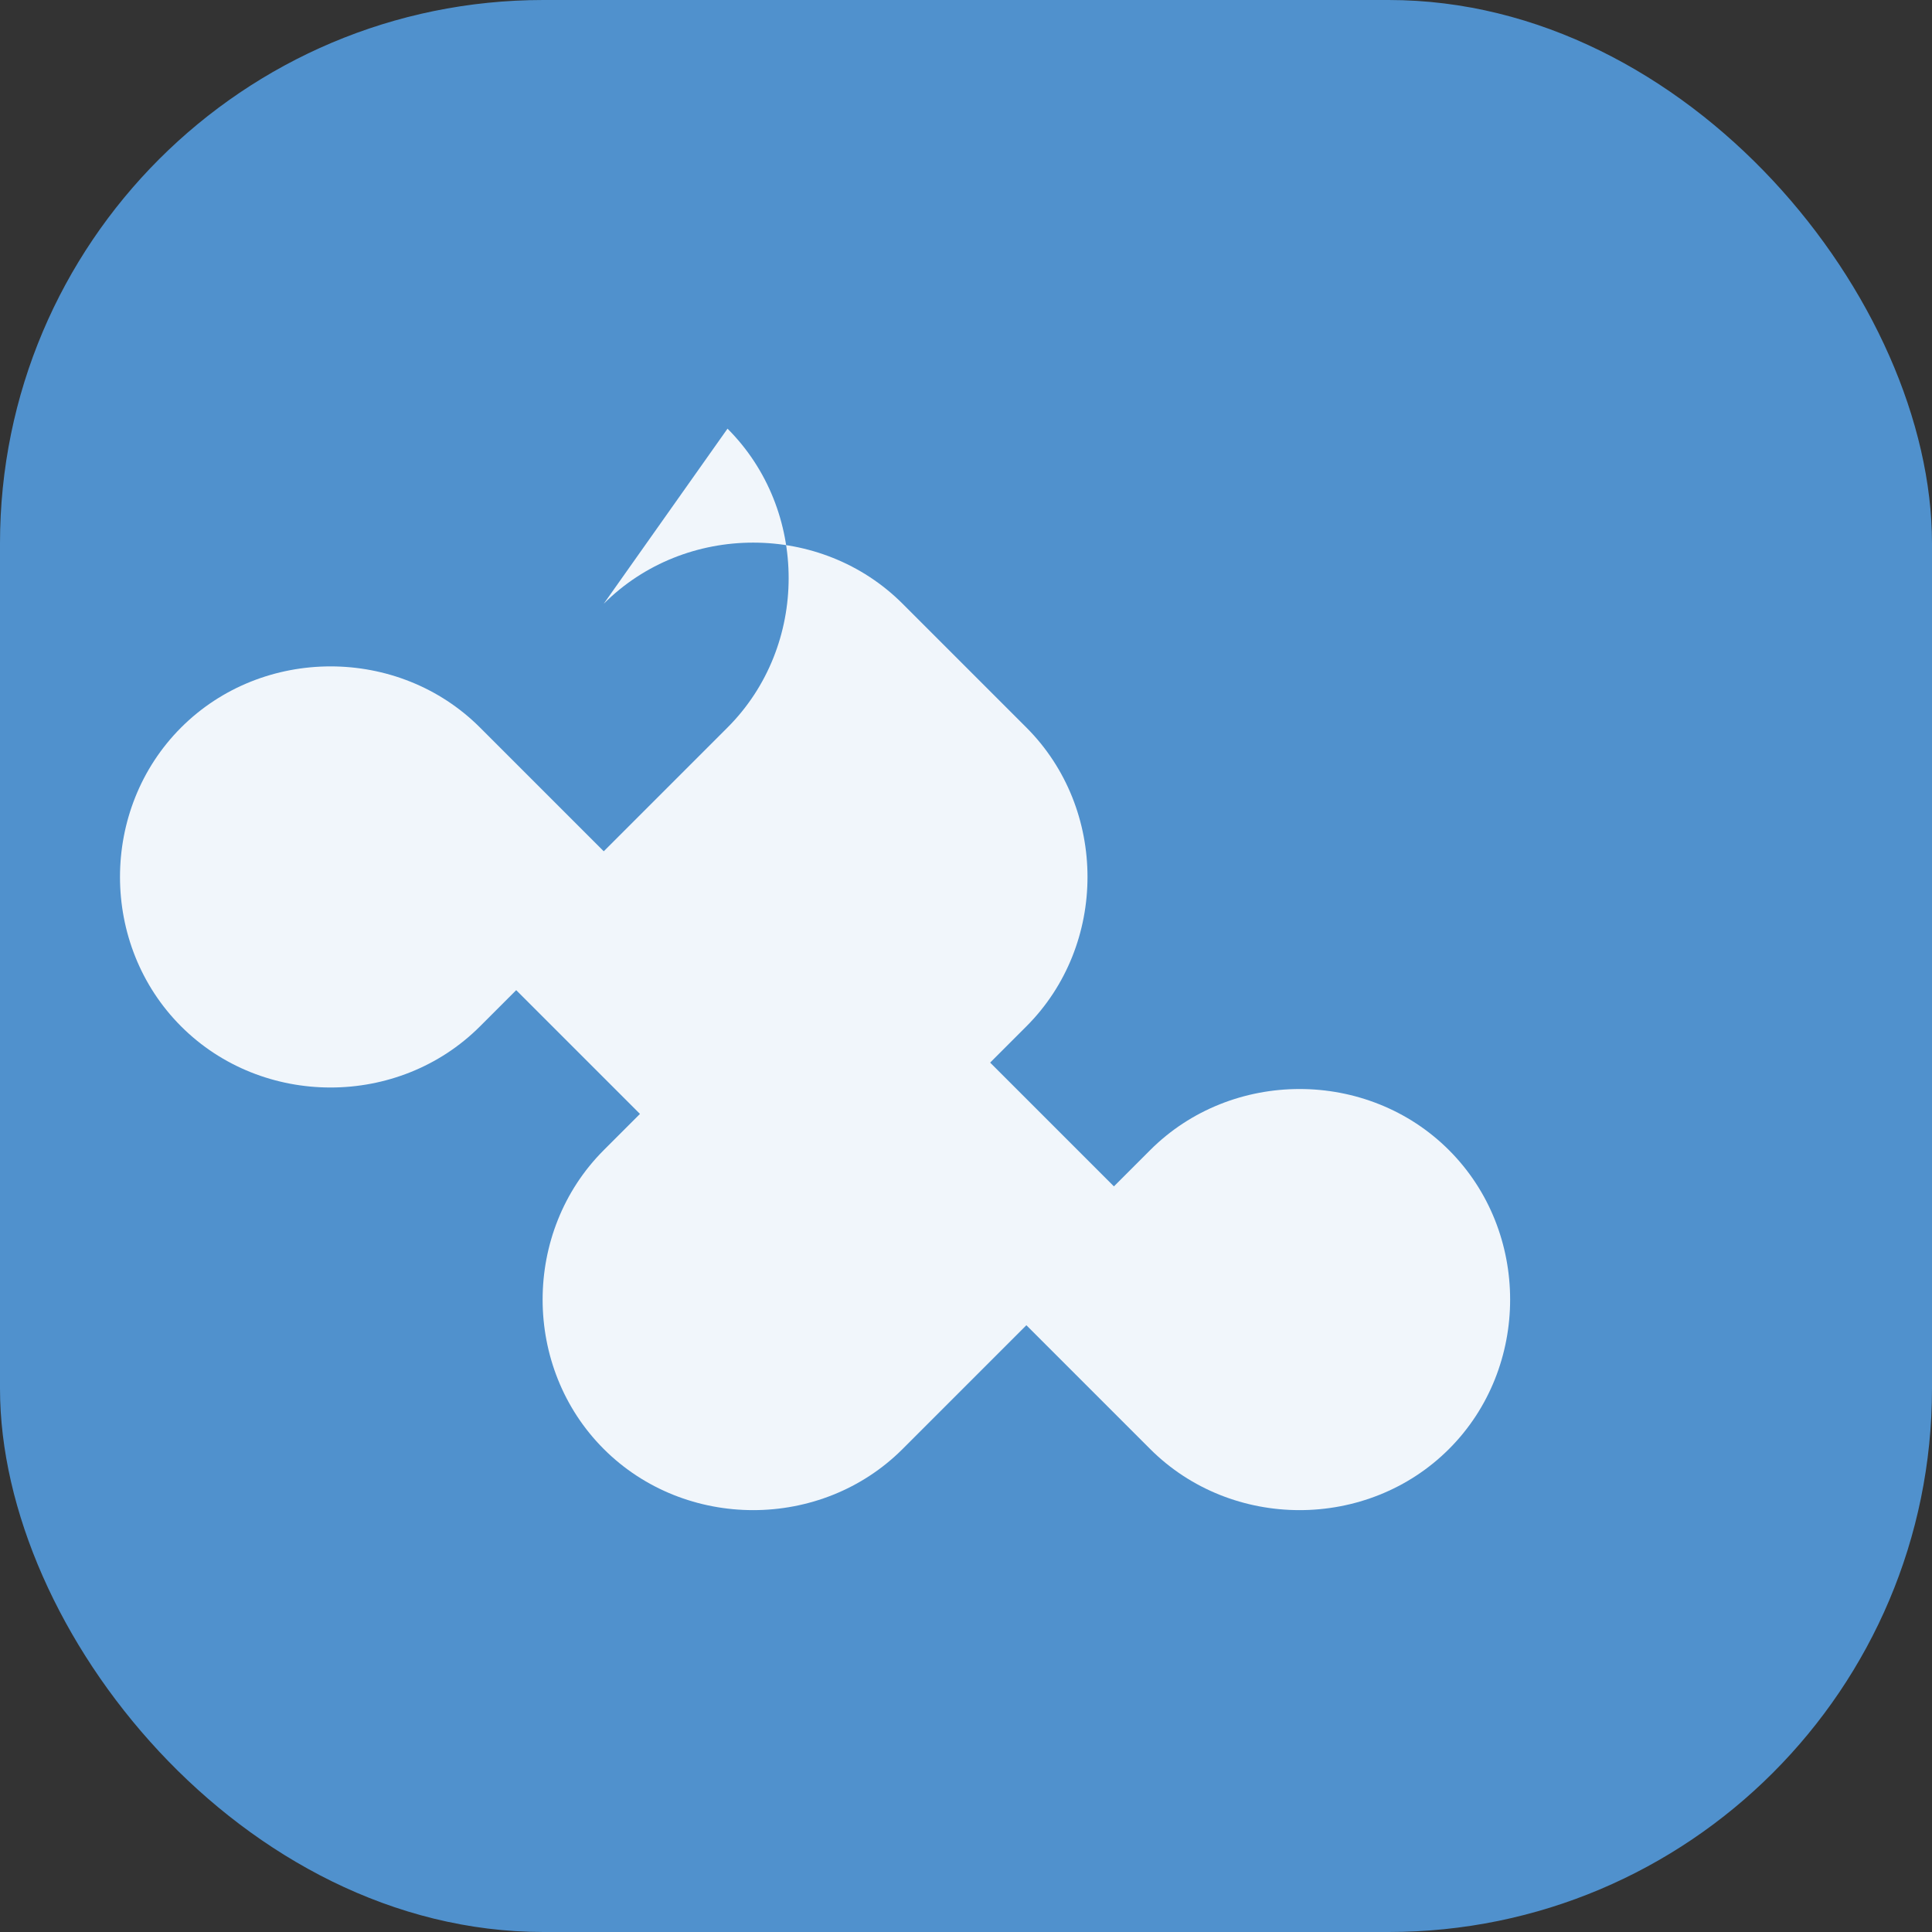
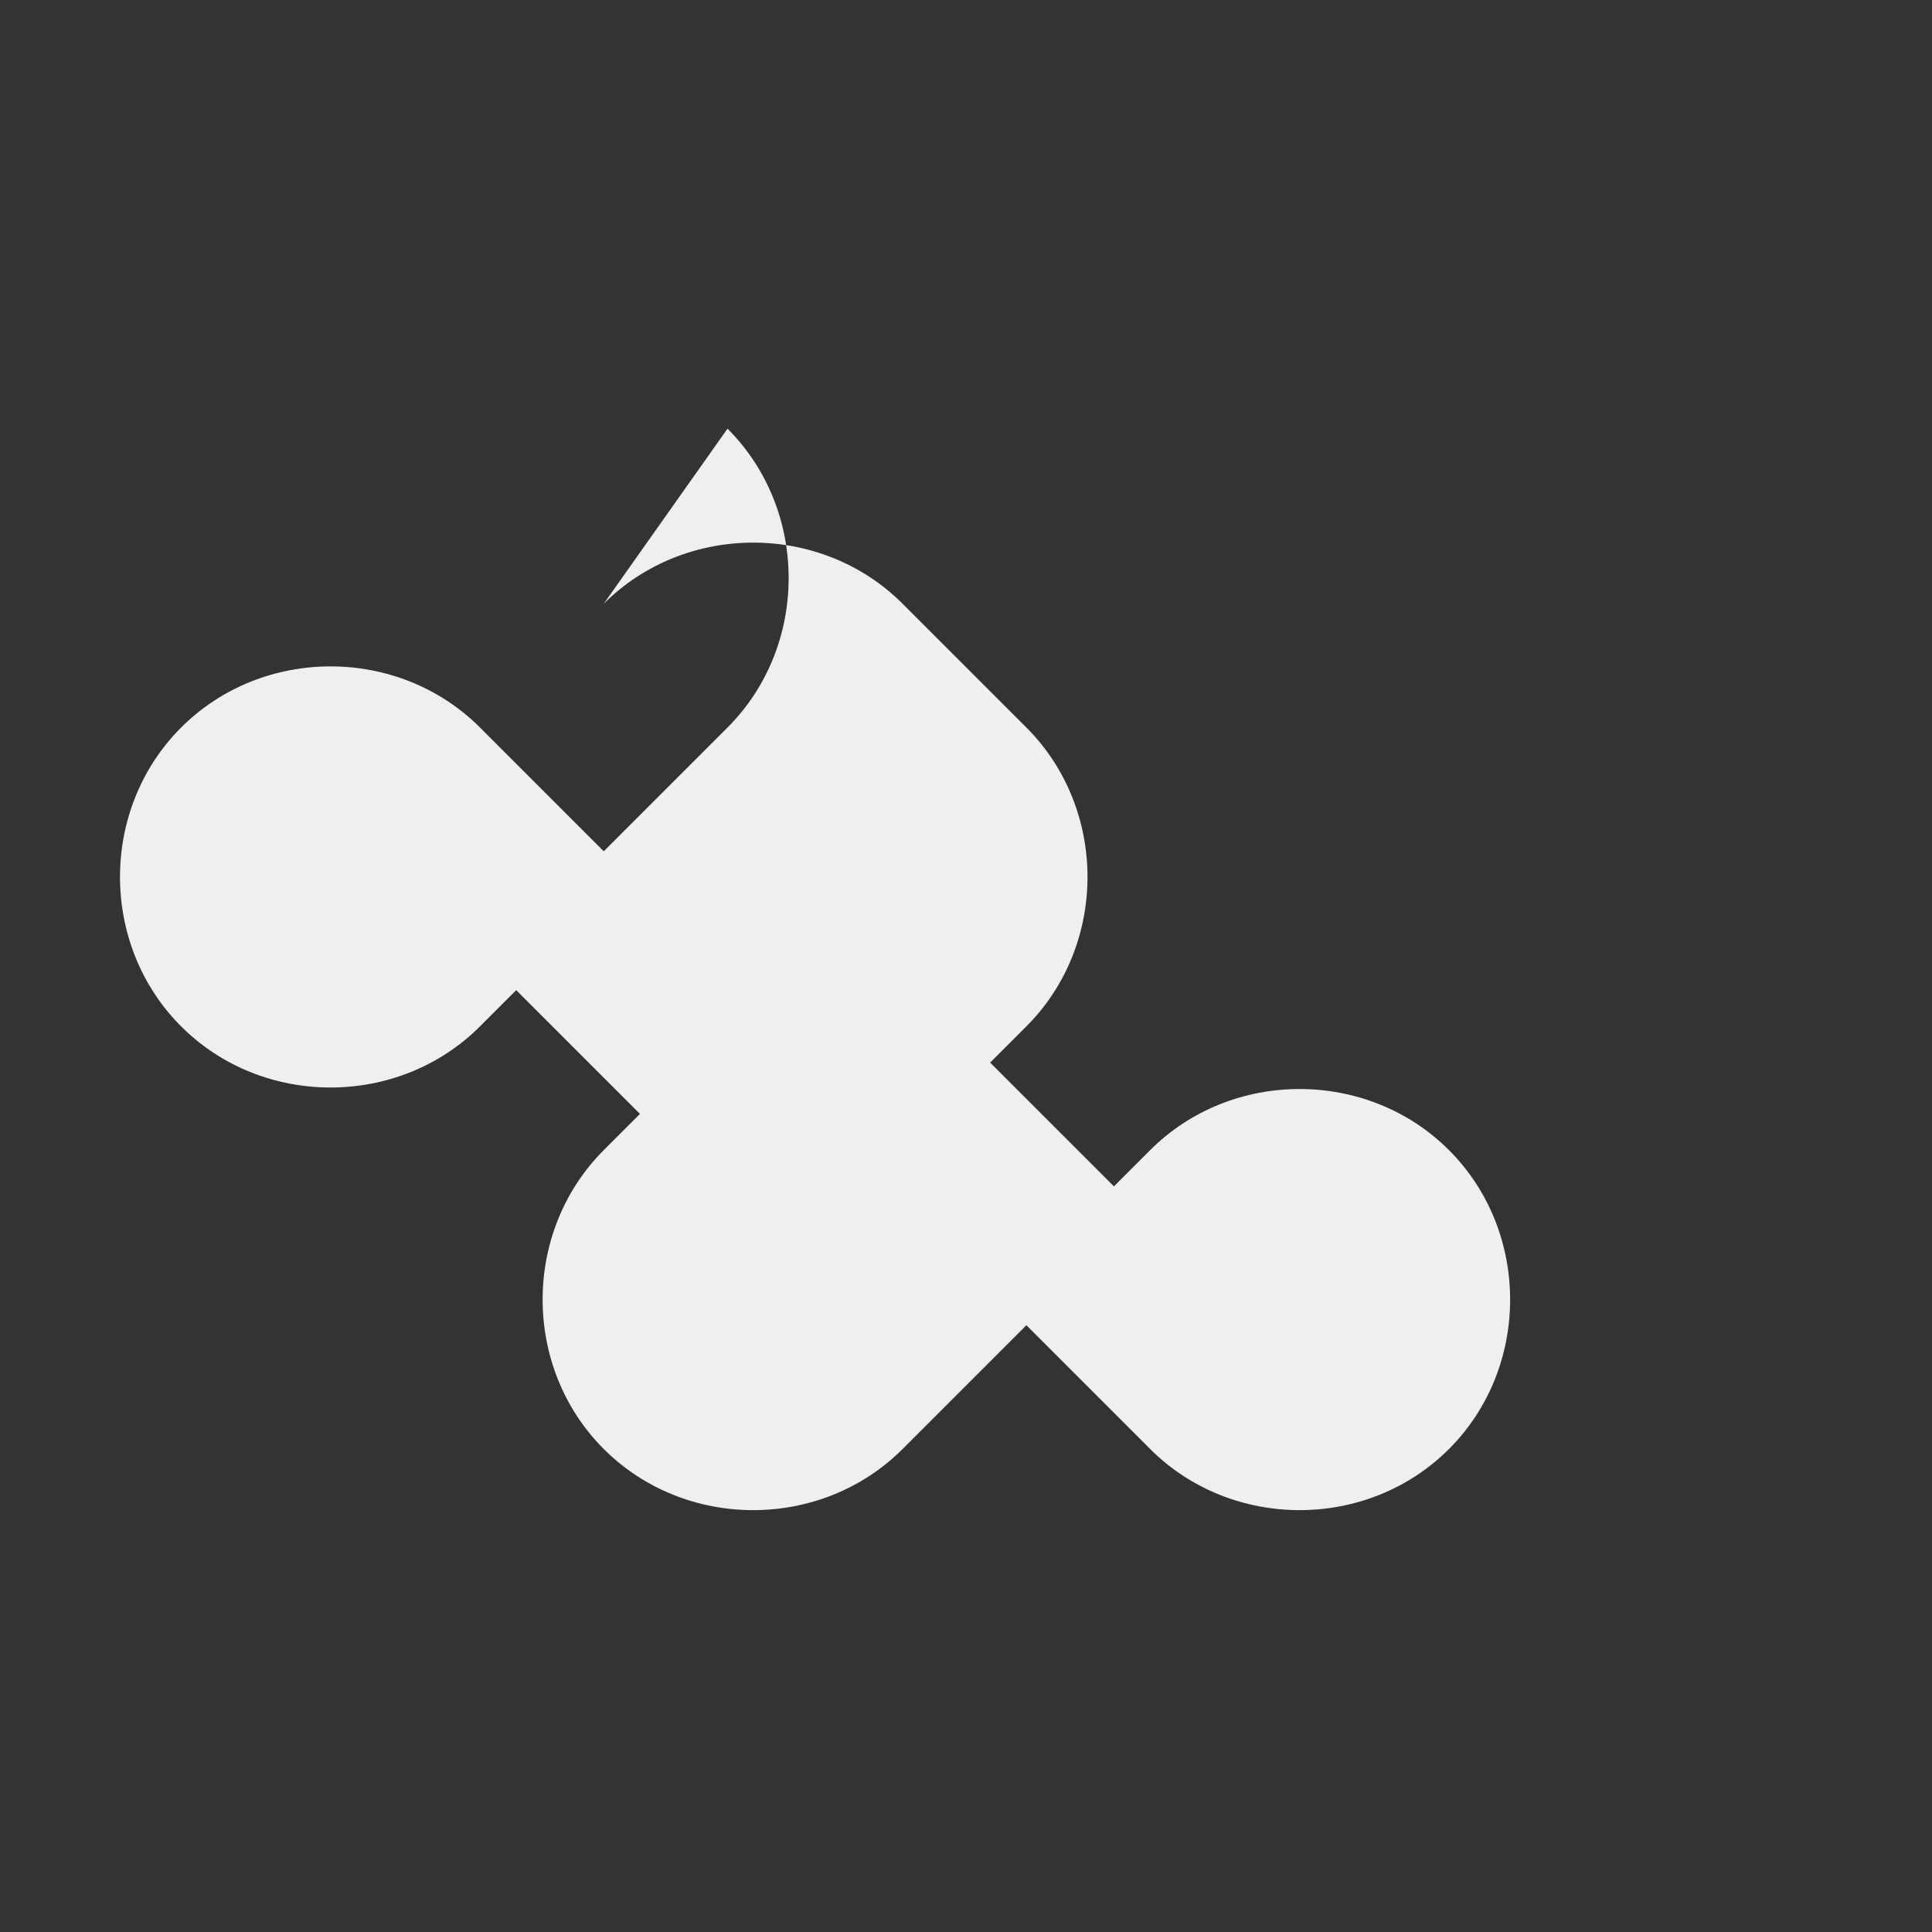
<svg xmlns="http://www.w3.org/2000/svg" width="64" height="64" viewBox="0 0 64 64" fill="none">
  <rect x="0" y="0" width="64" height="64" fill="#333333" stroke="none" />
-   <rect width="64" height="64" rx="18" fill="#5091CD" />
  <path fill="#FFFFFF" d="M20 20c2.7-2.7 7.2-2.7 9.9 0l4.1 4.1c2.7 2.7 2.7 7.2 0 9.9l-1.2 1.2 4.1 4.1 1.2-1.2c2.7-2.7 7.2-2.7 9.9 0 2.7 2.7 2.7 7.2 0 9.9-2.7 2.7-7.2 2.7-9.9 0l-4.1-4.1-4.1 4.1c-2.7 2.7-7.2 2.7-9.9 0-2.7-2.7-2.7-7.2 0-9.9l1.2-1.2-4.1-4.1-1.2 1.2c-2.7 2.7-7.2 2.7-9.9 0-2.7-2.7-2.7-7.2 0-9.9 2.7-2.7 7.2-2.7 9.9 0l4.1 4.1 4.1-4.1c2.7-2.7 2.7-7.2 0-9.9Z" opacity=".92" />
</svg>